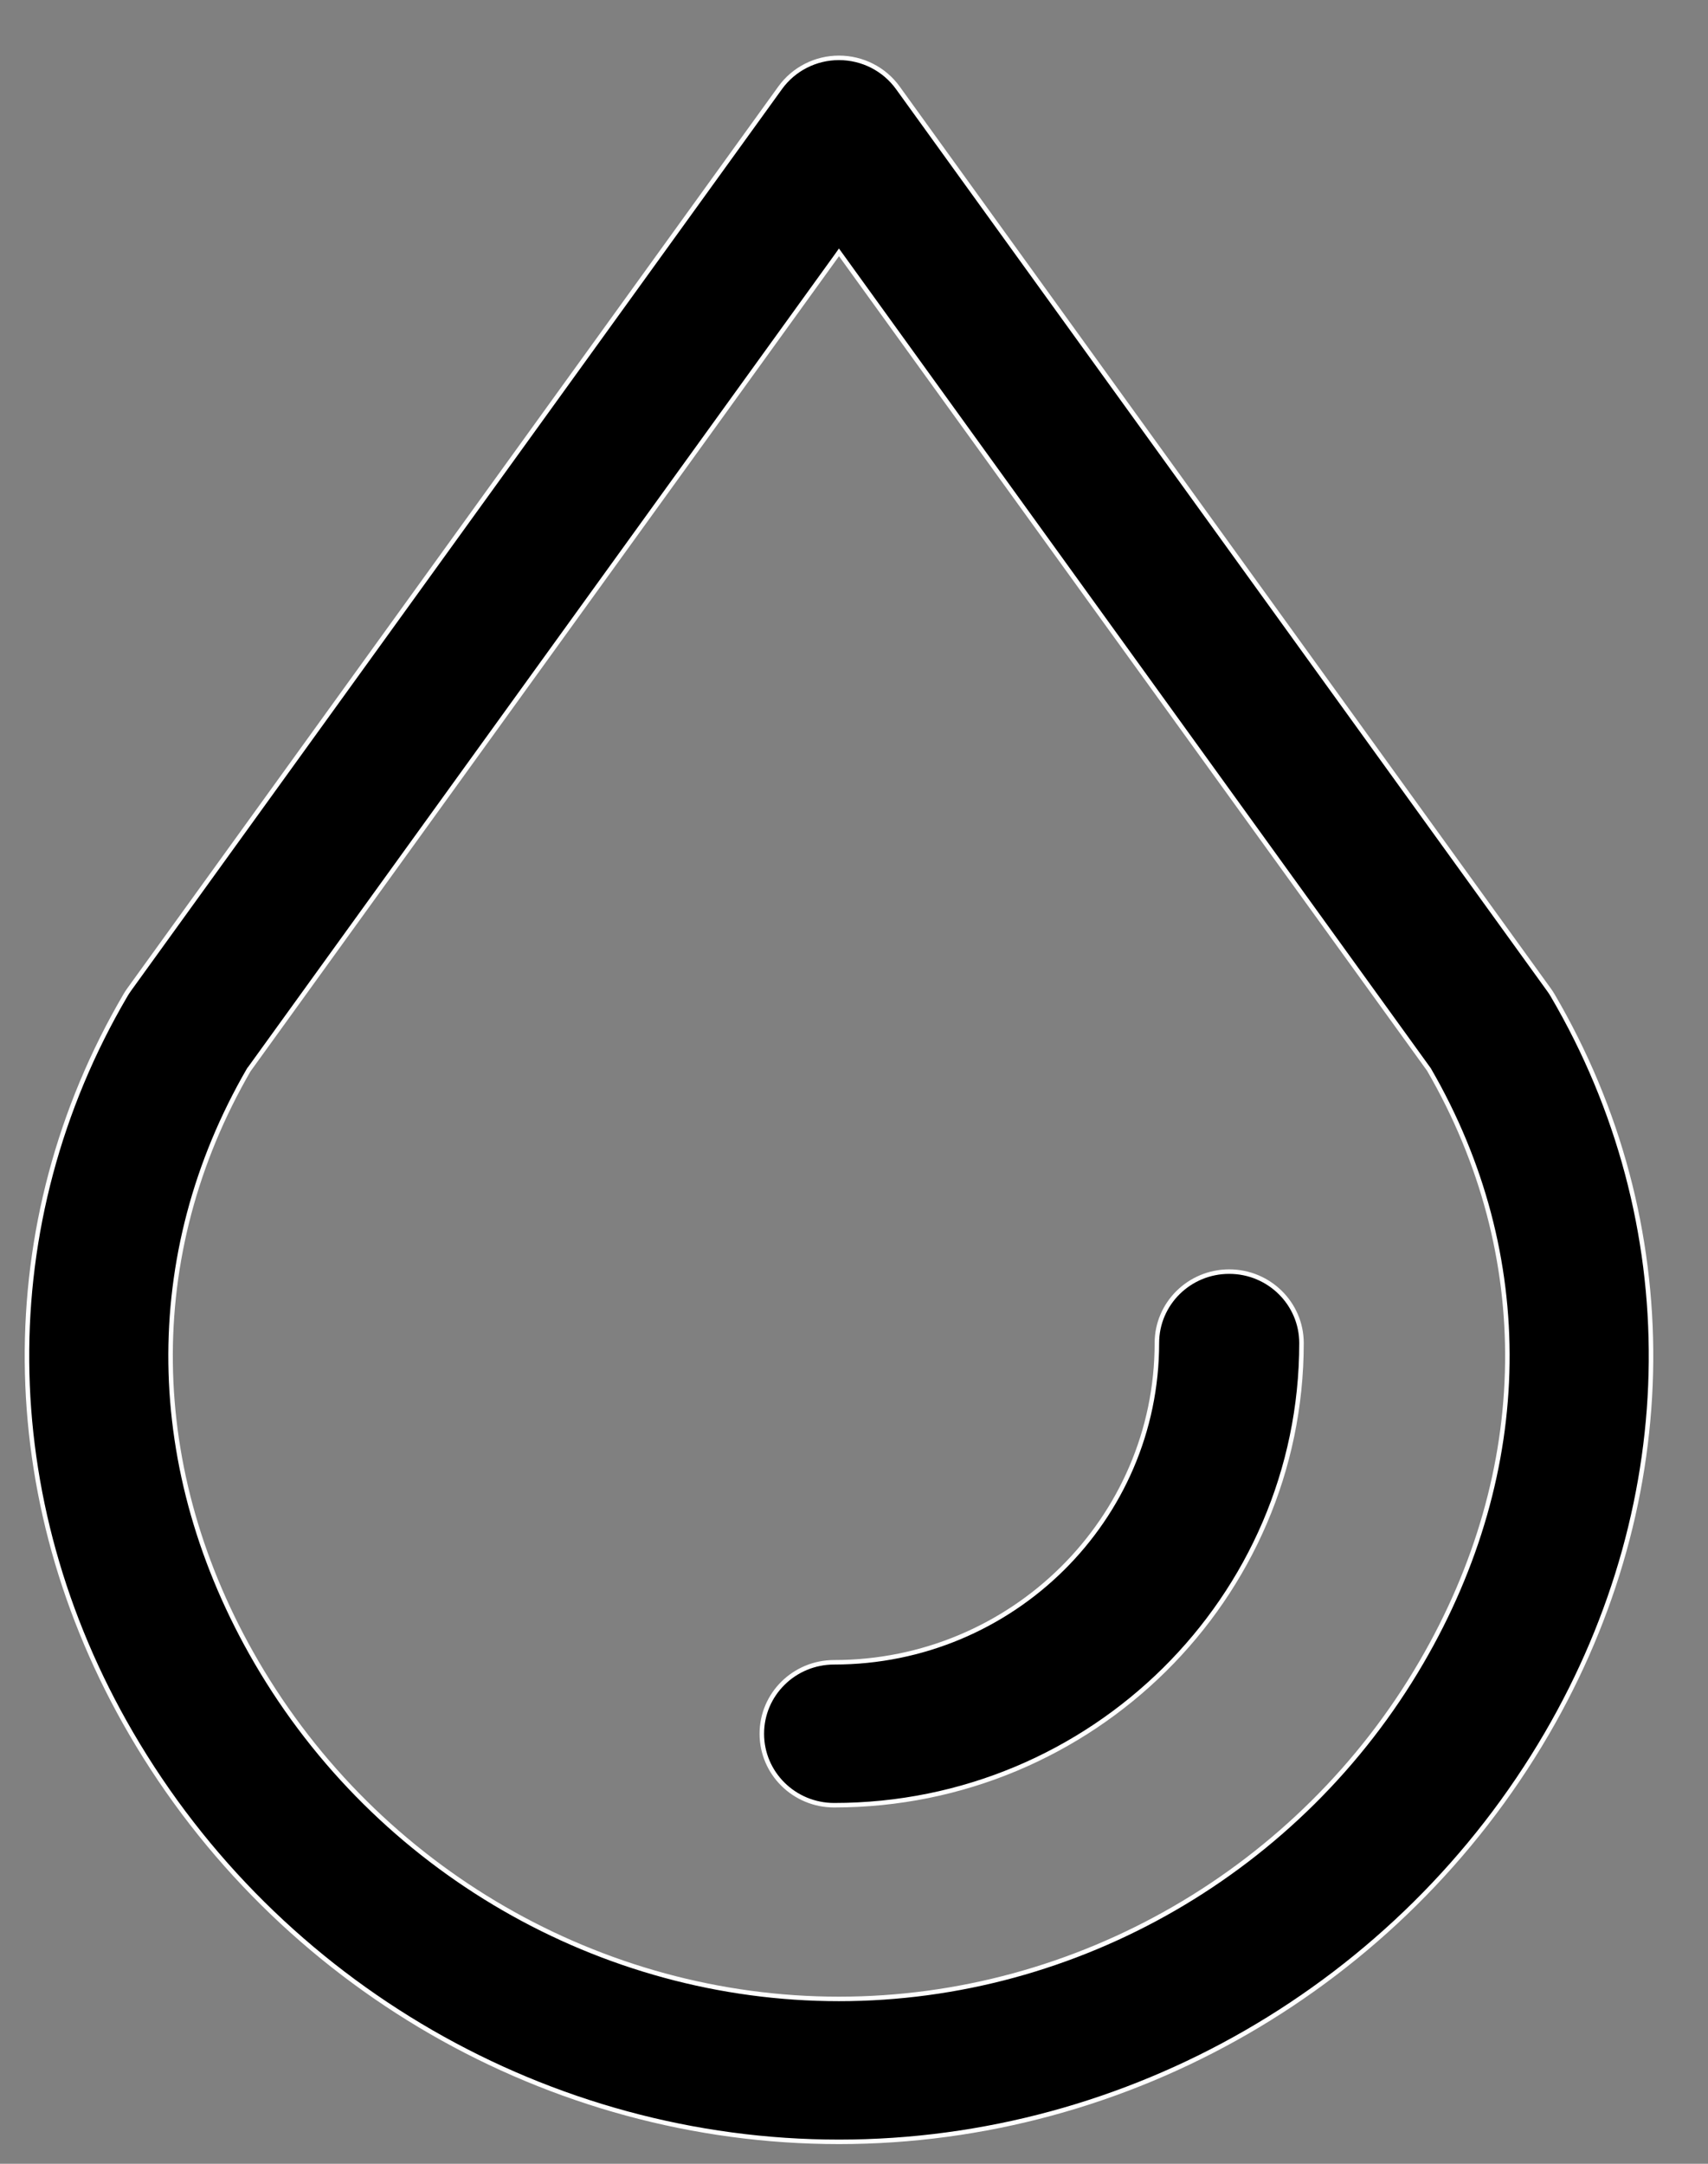
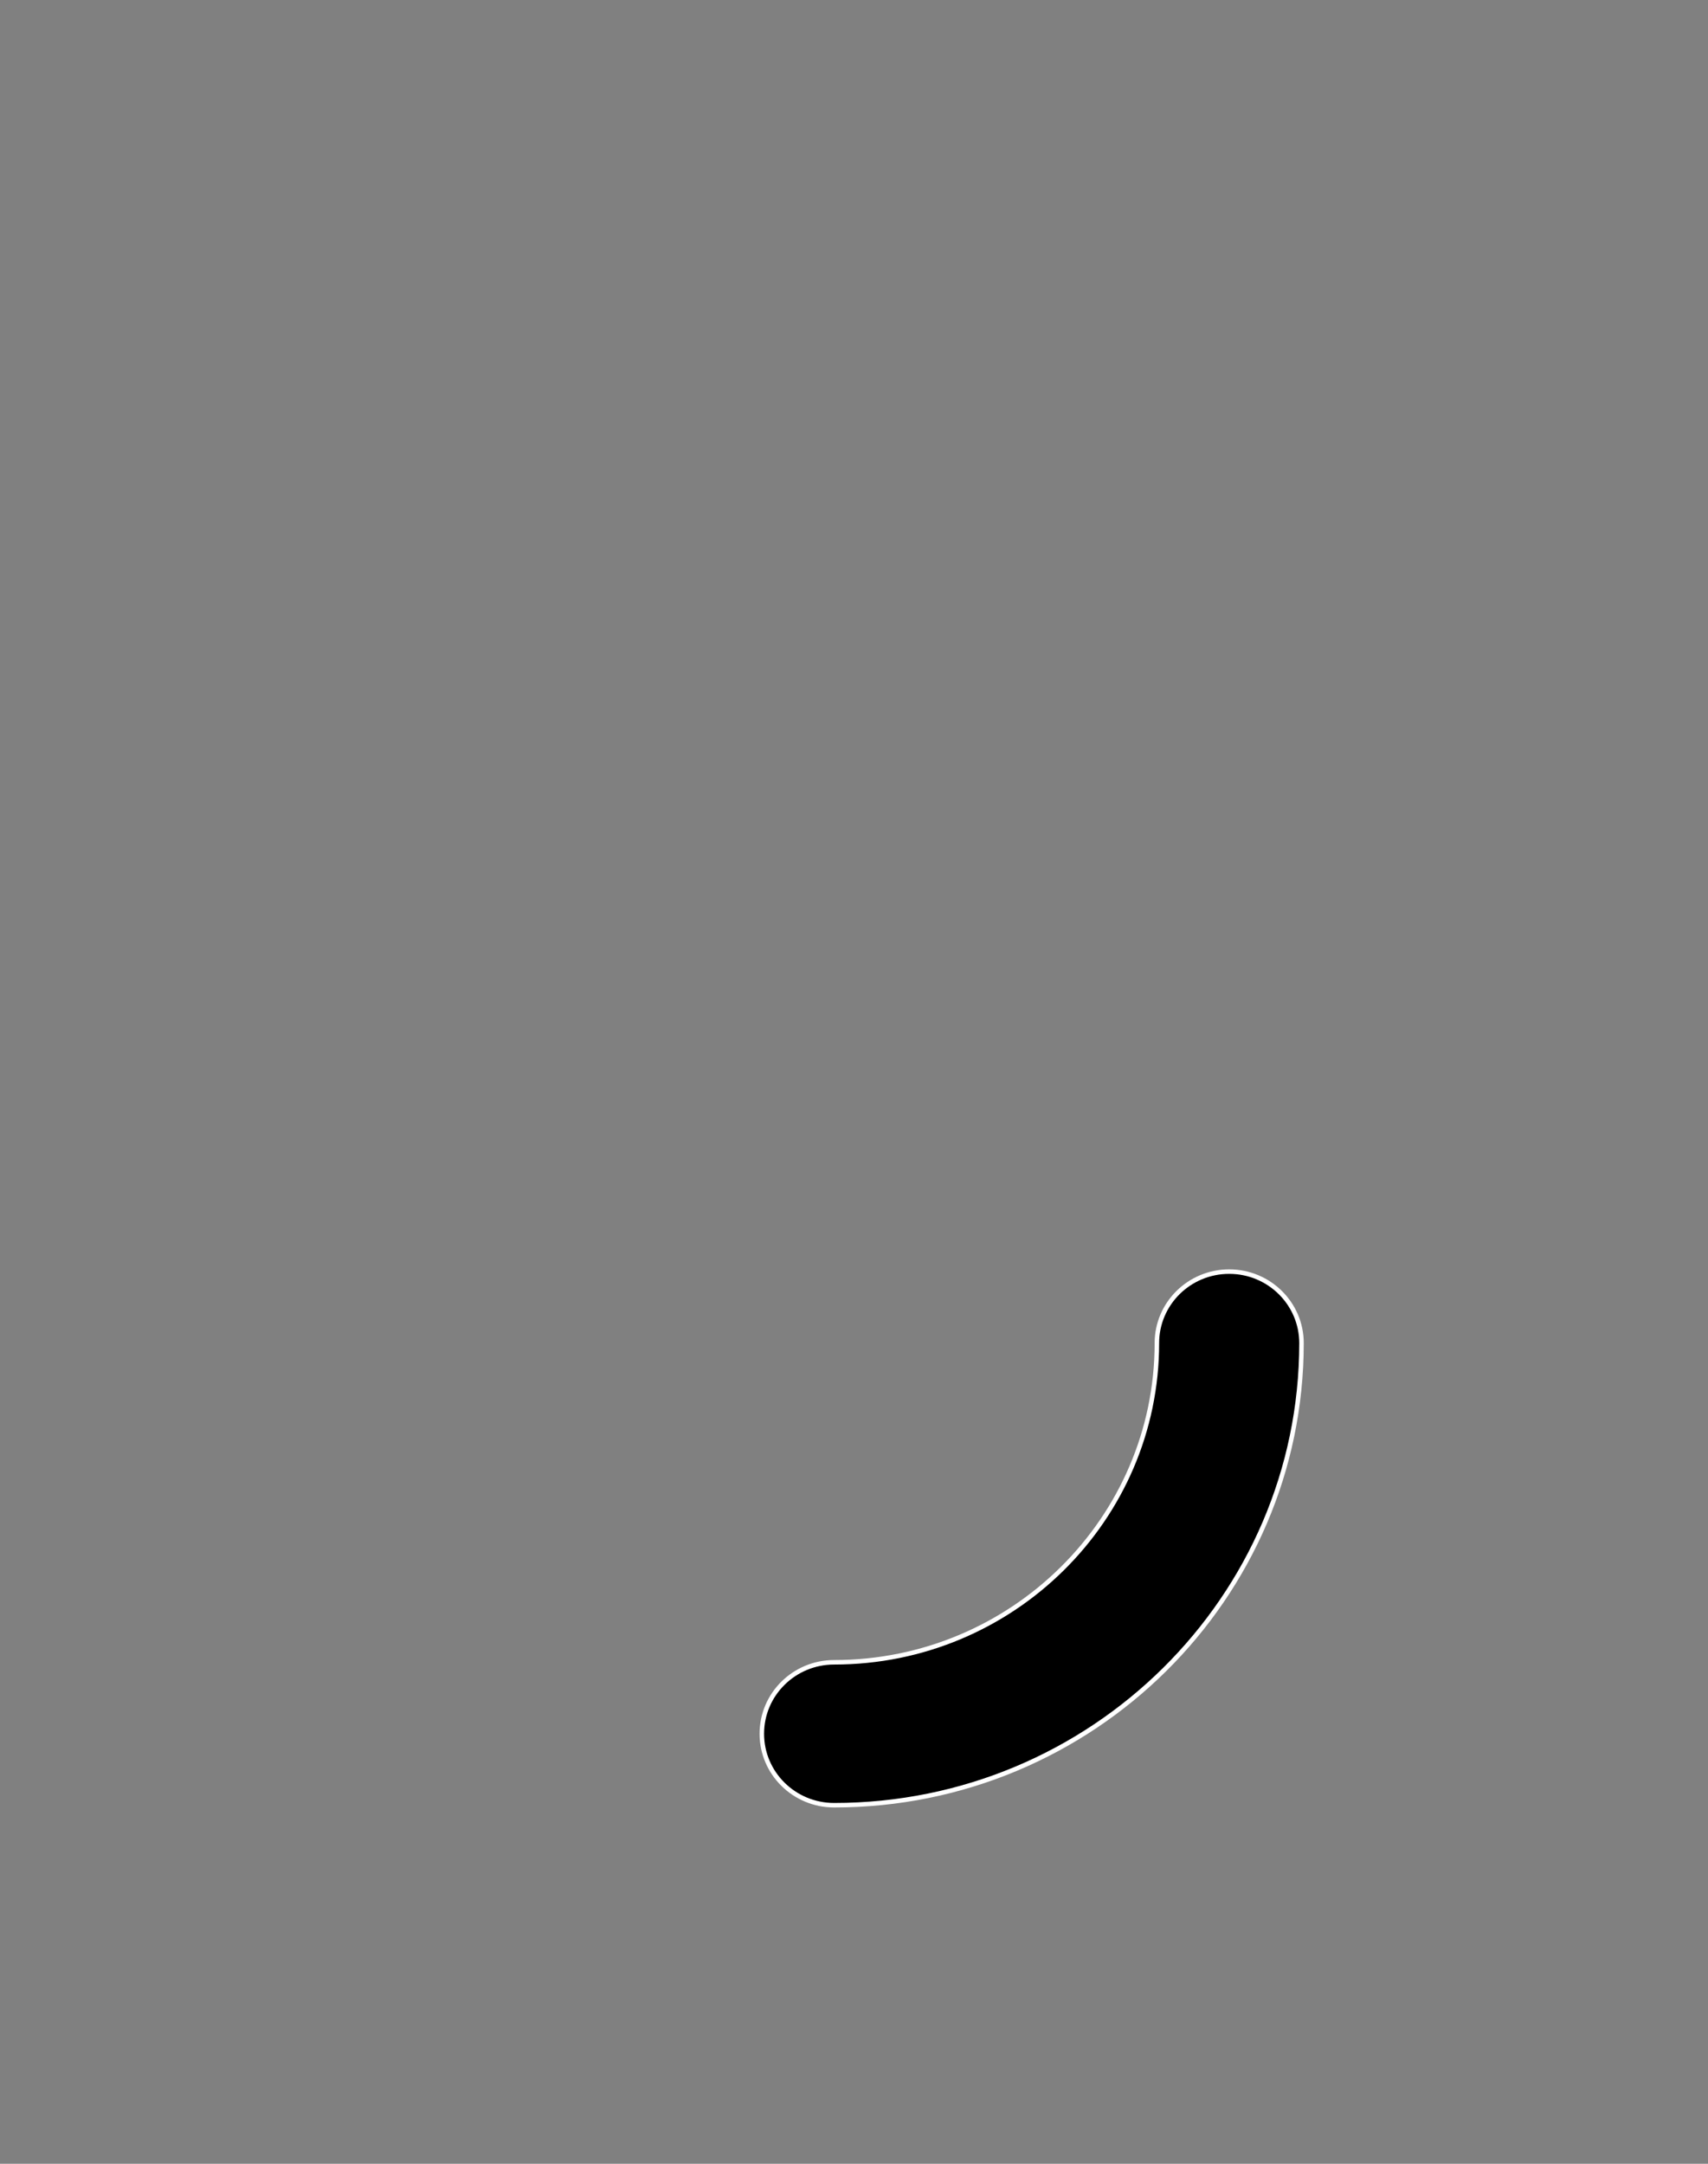
<svg xmlns="http://www.w3.org/2000/svg" width="30" height="38" viewBox="0 0 30 38" fill="none">
  <rect x="0" y="0" width="30" height="38" fill="#808080" stroke="none" />
-   <path d="M27.204 17.378L27.204 17.378C27.228 17.41 27.249 17.443 27.27 17.478C29.611 21.47 29.573 26.318 27.169 30.445C24.591 34.867 19.828 37.615 14.736 37.615C9.645 37.615 4.881 34.868 2.305 30.445C-0.101 26.318 -0.138 21.471 2.204 17.478L2.204 17.477C2.224 17.444 2.246 17.41 2.269 17.378C2.269 17.378 2.269 17.378 2.269 17.378L13.703 1.542L13.703 1.542C13.941 1.212 14.326 1.016 14.736 1.016C15.147 1.016 15.532 1.212 15.77 1.542L15.77 1.542L27.204 17.378ZM4.373 18.785L4.372 18.785L4.37 18.788C2.492 22.032 2.541 25.821 4.505 29.192C6.63 32.839 10.55 35.105 14.736 35.105C18.923 35.105 22.843 32.839 24.967 29.192C26.931 25.822 26.98 22.033 25.102 18.789L25.102 18.789L25.1 18.785L14.768 4.476L14.736 4.432L14.705 4.476L4.373 18.785Z" fill="black" stroke="white" stroke-width="0.079" />
  <path d="M20.32 23.587C20.32 22.895 20.888 22.332 21.59 22.332C22.292 22.332 22.86 22.895 22.86 23.588C22.86 28.062 19.178 31.703 14.651 31.703C13.949 31.703 13.381 31.141 13.381 30.448C13.381 29.755 13.949 29.193 14.651 29.193C17.777 29.193 20.32 26.678 20.32 23.587Z" fill="black" stroke="white" stroke-width="0.079" />
</svg>